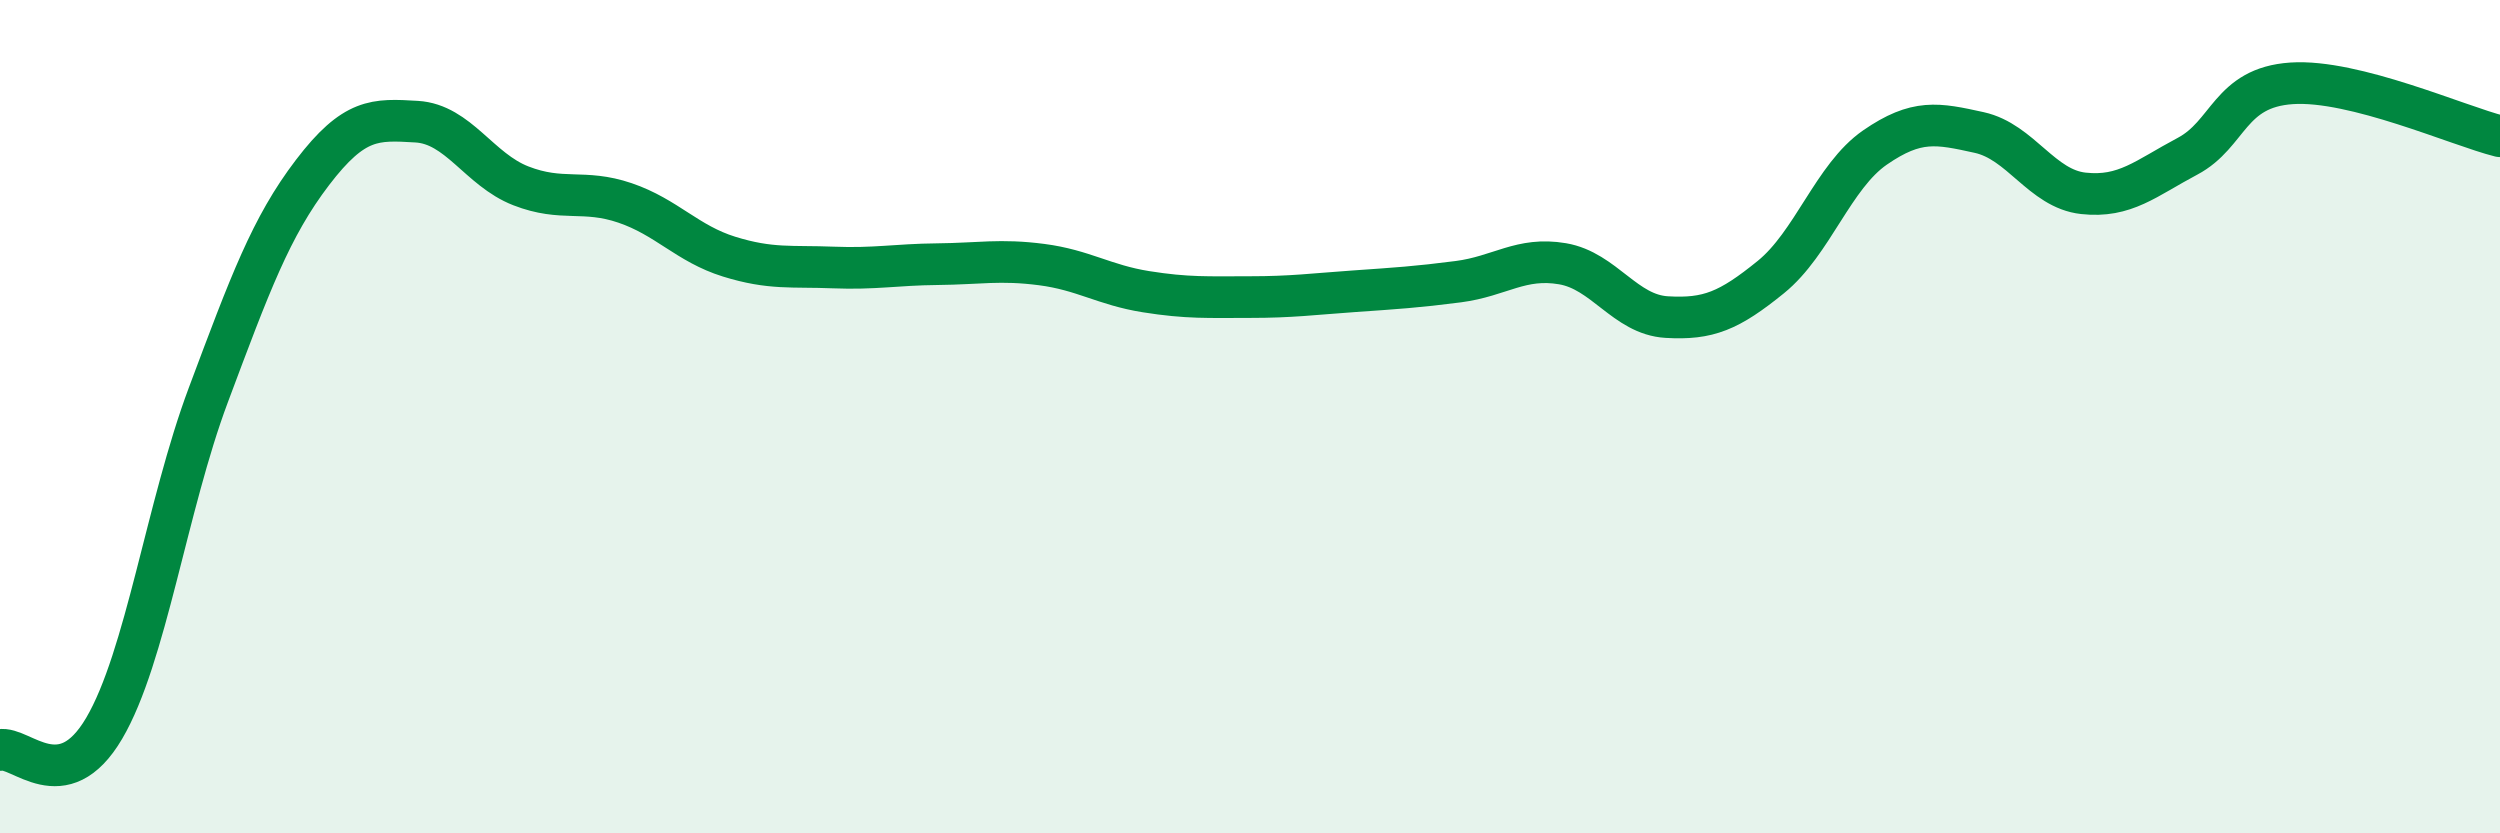
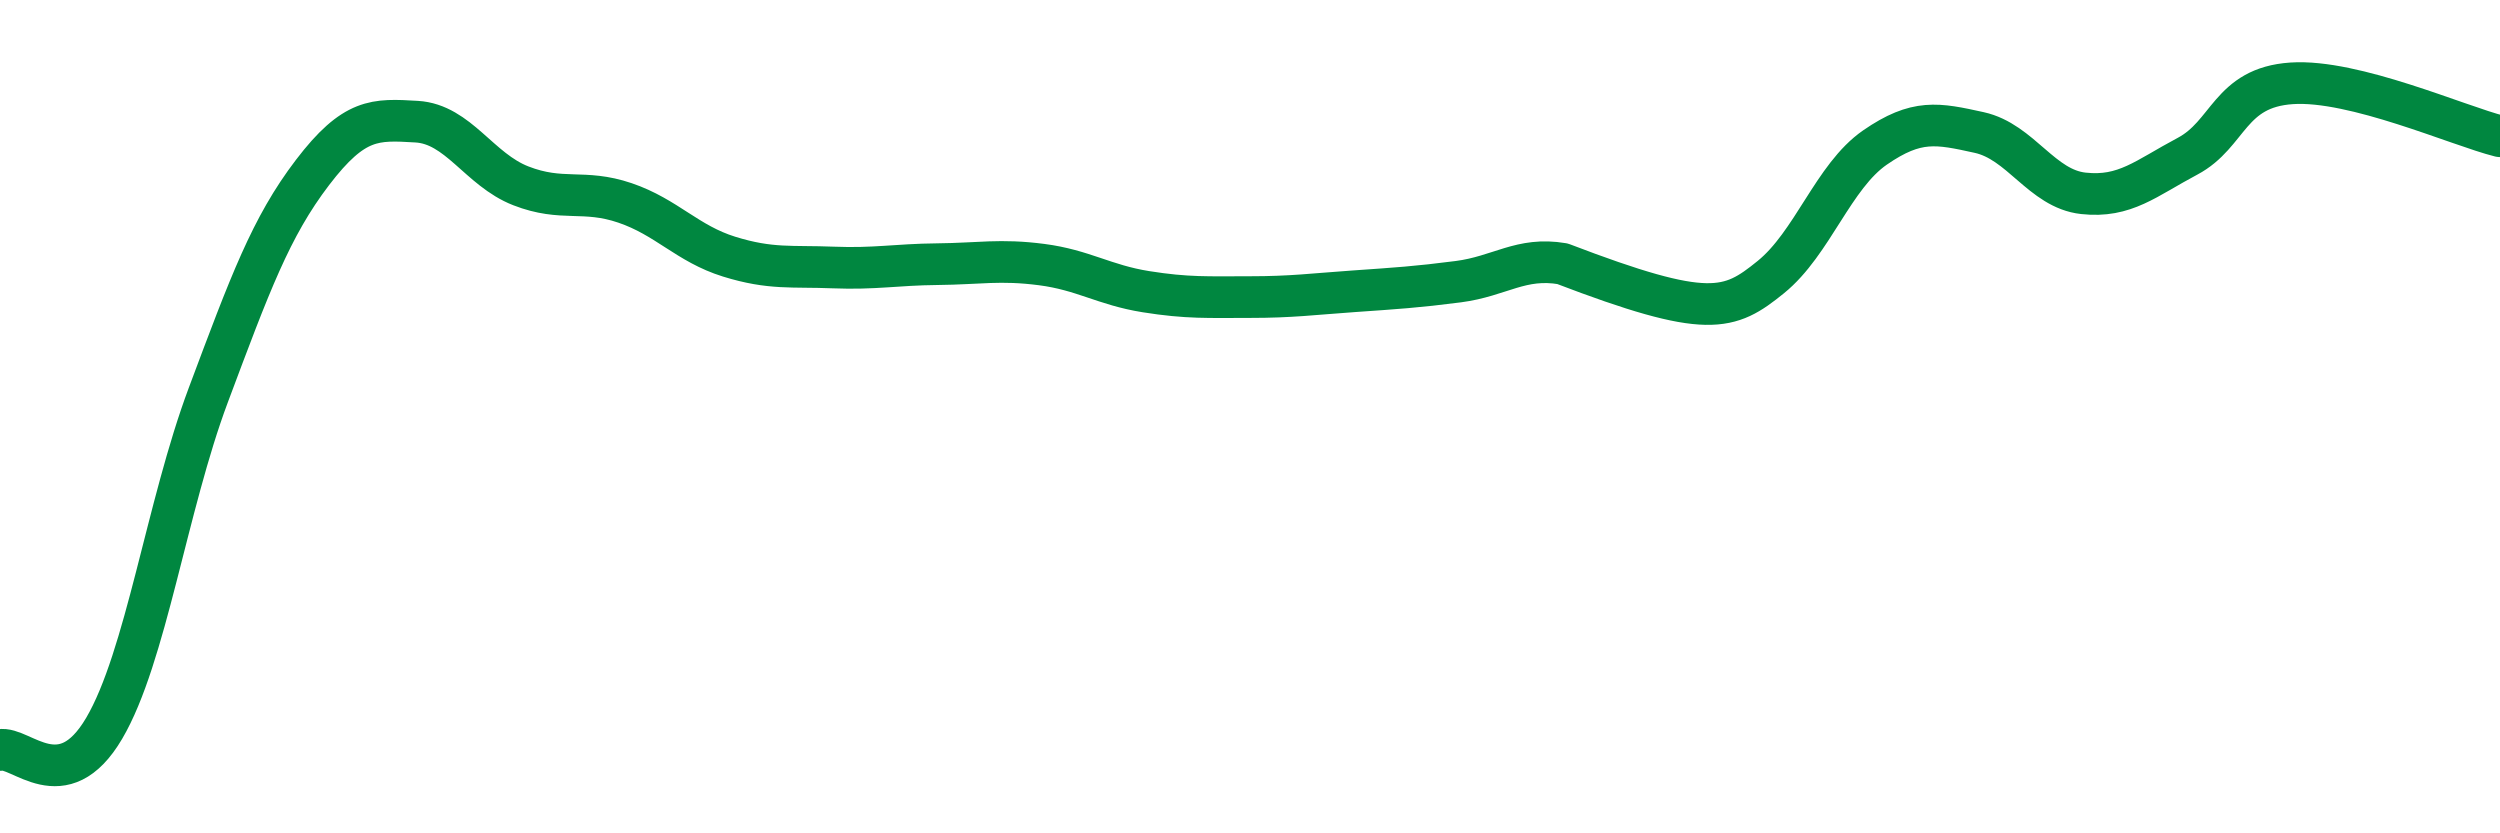
<svg xmlns="http://www.w3.org/2000/svg" width="60" height="20" viewBox="0 0 60 20">
-   <path d="M 0,18 C 0.5,17.9 1.5,19.18 2.5,17.48 C 3.5,15.78 4,12.15 5,9.48 C 6,6.81 6.5,5.45 7.5,4.14 C 8.5,2.83 9,2.86 10,2.92 C 11,2.98 11.5,4.07 12.5,4.46 C 13.5,4.85 14,4.53 15,4.87 C 16,5.21 16.5,5.85 17.5,6.16 C 18.5,6.47 19,6.38 20,6.42 C 21,6.46 21.5,6.35 22.5,6.34 C 23.5,6.33 24,6.22 25,6.35 C 26,6.48 26.5,6.84 27.5,7 C 28.5,7.16 29,7.13 30,7.13 C 31,7.13 31.5,7.06 32.5,6.99 C 33.5,6.92 34,6.89 35,6.76 C 36,6.63 36.5,6.16 37.5,6.33 C 38.5,6.5 39,7.55 40,7.61 C 41,7.67 41.5,7.46 42.5,6.65 C 43.5,5.84 44,4.23 45,3.54 C 46,2.85 46.5,2.96 47.5,3.18 C 48.5,3.4 49,4.53 50,4.64 C 51,4.75 51.5,4.28 52.5,3.75 C 53.5,3.22 53.5,2.1 55,2 C 56.5,1.9 59,3.02 60,3.27L60 20L0 20Z" fill="#008740" opacity="0.1" stroke-linecap="round" stroke-linejoin="round" />
-   <path d="M 0,18 C 0.5,17.9 1.5,19.18 2.5,17.48 C 3.5,15.78 4,12.15 5,9.48 C 6,6.81 6.5,5.45 7.5,4.14 C 8.5,2.83 9,2.86 10,2.92 C 11,2.98 11.5,4.07 12.5,4.46 C 13.5,4.85 14,4.53 15,4.87 C 16,5.21 16.5,5.85 17.5,6.16 C 18.5,6.47 19,6.38 20,6.42 C 21,6.46 21.5,6.35 22.5,6.34 C 23.5,6.33 24,6.22 25,6.35 C 26,6.48 26.5,6.84 27.5,7 C 28.5,7.16 29,7.13 30,7.13 C 31,7.13 31.5,7.06 32.5,6.99 C 33.5,6.92 34,6.89 35,6.76 C 36,6.63 36.5,6.16 37.5,6.33 C 38.5,6.5 39,7.55 40,7.61 C 41,7.67 41.5,7.46 42.5,6.65 C 43.5,5.84 44,4.23 45,3.54 C 46,2.85 46.5,2.96 47.5,3.18 C 48.5,3.4 49,4.53 50,4.64 C 51,4.75 51.5,4.28 52.5,3.75 C 53.5,3.22 53.5,2.1 55,2 C 56.5,1.9 59,3.02 60,3.27" stroke="#008740" stroke-width="1" fill="none" stroke-linecap="round" stroke-linejoin="round" />
+   <path d="M 0,18 C 0.5,17.9 1.5,19.18 2.5,17.48 C 3.5,15.78 4,12.15 5,9.48 C 6,6.81 6.5,5.45 7.5,4.14 C 8.5,2.83 9,2.86 10,2.92 C 11,2.98 11.5,4.07 12.5,4.46 C 13.5,4.85 14,4.53 15,4.87 C 16,5.21 16.5,5.85 17.5,6.16 C 18.5,6.47 19,6.38 20,6.42 C 21,6.46 21.5,6.35 22.5,6.34 C 23.5,6.33 24,6.22 25,6.35 C 26,6.48 26.5,6.84 27.5,7 C 28.5,7.16 29,7.13 30,7.13 C 31,7.13 31.5,7.06 32.5,6.99 C 33.5,6.92 34,6.89 35,6.76 C 36,6.63 36.5,6.16 37.5,6.33 C 41,7.67 41.5,7.46 42.5,6.65 C 43.5,5.84 44,4.23 45,3.54 C 46,2.85 46.5,2.96 47.5,3.18 C 48.5,3.4 49,4.53 50,4.64 C 51,4.75 51.5,4.28 52.5,3.75 C 53.5,3.22 53.5,2.1 55,2 C 56.5,1.9 59,3.02 60,3.27" stroke="#008740" stroke-width="1" fill="none" stroke-linecap="round" stroke-linejoin="round" />
</svg>